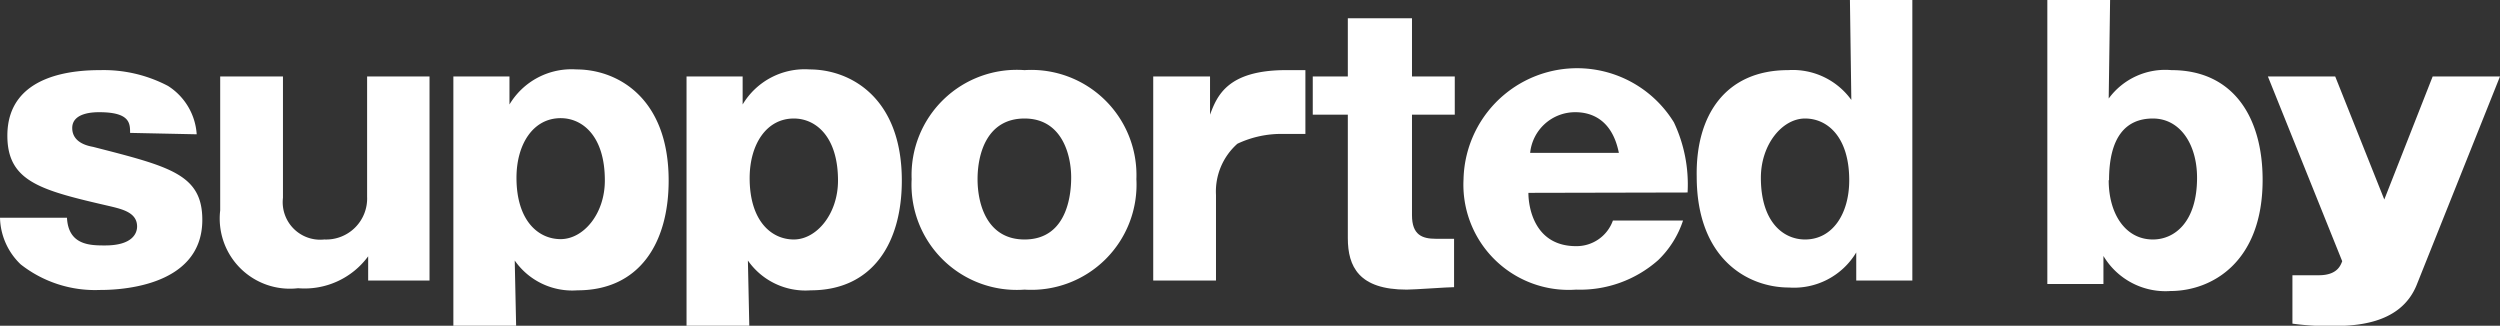
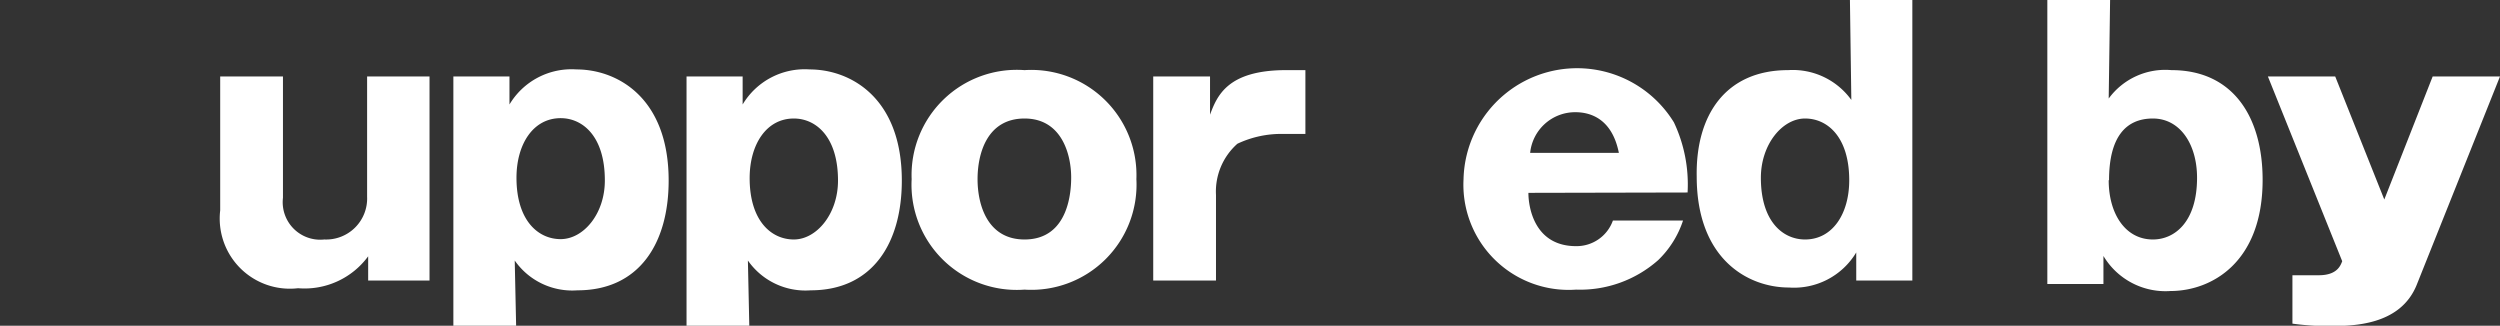
<svg xmlns="http://www.w3.org/2000/svg" viewBox="0 0 71.3 9.29">
  <rect x="0" y="0" width="71.3" height="9.29" fill="#333333" stroke="none" />
  <defs>
    <style>.a{fill:#fff;}</style>
  </defs>
  <title>アセット 10</title>
-   <path class="a" d="M3.71,3.79c0-.27,0-.59-.88-.59-.13,0-.77,0-.77.45s.51.52.6.54c2.18.56,3.11.78,3.11,2.08,0,2-2.59,2-2.93,2A3.43,3.43,0,0,1,.59,7.54,1.9,1.9,0,0,1,0,6.21H1.91C1.95,7,2.58,7,3,7c.78,0,.91-.35.91-.54,0-.39-.4-.49-.78-.58C1.18,5.43.21,5.19.21,3.87.21,2.08,2.19,2,2.87,2a3.94,3.94,0,0,1,1.92.45,1.77,1.77,0,0,1,.82,1.38Z" />
  <path class="a" d="M10.5,8l0-.69a2.25,2.25,0,0,1-2,.91A2,2,0,0,1,6.28,6V2.18H8.07V5.64A1.07,1.07,0,0,0,9.25,6.83a1.17,1.17,0,0,0,1.22-1.22V2.18h1.78V8Z" />
  <path class="a" d="M14.72,9.29H12.93V2.18h1.6l0,.8a2.06,2.06,0,0,1,1.91-1c1.16,0,2.63.8,2.63,3.17,0,1.79-.84,3.13-2.6,3.13a2,2,0,0,1-1.79-.85Zm2.53-4.15c0-1.25-.63-1.77-1.26-1.77-.79,0-1.26.75-1.26,1.7,0,1.21.61,1.75,1.26,1.75S17.25,6.1,17.25,5.15Z" />
  <path class="a" d="M21.37,9.29H19.58V2.18h1.6l0,.8a2.06,2.06,0,0,1,1.91-1c1.16,0,2.63.8,2.63,3.17,0,1.79-.84,3.13-2.6,3.13a2,2,0,0,1-1.79-.85ZM23.9,5.15c0-1.25-.63-1.77-1.26-1.77-.79,0-1.26.75-1.26,1.7,0,1.21.61,1.75,1.26,1.75S23.9,6.1,23.9,5.15Z" />
  <path class="a" d="M32.41,5.11a3,3,0,0,1-3.19,3.15A3,3,0,0,1,26,5.11,3,3,0,0,1,29.22,2,3,3,0,0,1,32.41,5.11ZM29.22,6.83c1.29,0,1.33-1.44,1.33-1.77,0-.64-.26-1.68-1.33-1.68s-1.34,1-1.34,1.73S28.16,6.83,29.22,6.83Z" />
  <path class="a" d="M34.51,2.18l0,1.09C34.71,2.74,35,2,36.68,2h.55V3.82H36.6a2.92,2.92,0,0,0-1.31.28,1.82,1.82,0,0,0-.61,1.46V8H32.89V2.18Z" />
-   <path class="a" d="M40.27,3.27V6.14c0,.56.29.67.68.67h.52V8.19c-.19,0-1.13.07-1.35.07-1.36,0-1.68-.65-1.68-1.47V3.27h-1V2.18h1V.52h1.83V2.18h1.22V3.27Z" />
  <path class="a" d="M43.59,5.5c0,.41.17,1.52,1.36,1.52A1.1,1.1,0,0,0,46,6.29H48a2.77,2.77,0,0,1-.71,1.13,3.36,3.36,0,0,1-2.34.84,3,3,0,0,1-3.21-3.15,3.24,3.24,0,0,1,6-1.62,4.14,4.14,0,0,1,.39,2Zm2.58-1.14c-.2-1-.84-1.16-1.24-1.16a1.29,1.29,0,0,0-1.29,1.16Z" />
  <path class="a" d="M52.76,0h1.78V8h-1.6l0-.8a2.07,2.07,0,0,1-1.92,1c-1.16,0-2.63-.8-2.63-3.17C48.36,3.3,49.2,2,51,2a2.06,2.06,0,0,1,1.8.85ZM50.22,5.07c0,1.25.63,1.76,1.26,1.76.79,0,1.26-.74,1.26-1.69,0-1.22-.61-1.76-1.26-1.76S50.22,4.12,50.22,5.07Z" />
  <path class="a" d="M60.14,2.81A2,2,0,0,1,61.93,2c1.76,0,2.6,1.34,2.6,3.13,0,2.37-1.47,3.17-2.63,3.17a2.06,2.06,0,0,1-1.91-1l0,.8h-1.6V0h1.79Zm0,2.33c0,.95.47,1.69,1.26,1.69.63,0,1.26-.51,1.26-1.76,0-.95-.48-1.69-1.26-1.69S60.15,3.92,60.15,5.14Z" />
  <path class="a" d="M71.3,2.18,68.93,8.11c-.47,1.19-1.85,1.19-2.55,1.19a7.67,7.67,0,0,1-1-.07V7.85h.75c.52,0,.62-.27.67-.4L64.68,2.18H66.6L68,5.69l1.38-3.51Z" />
</svg>